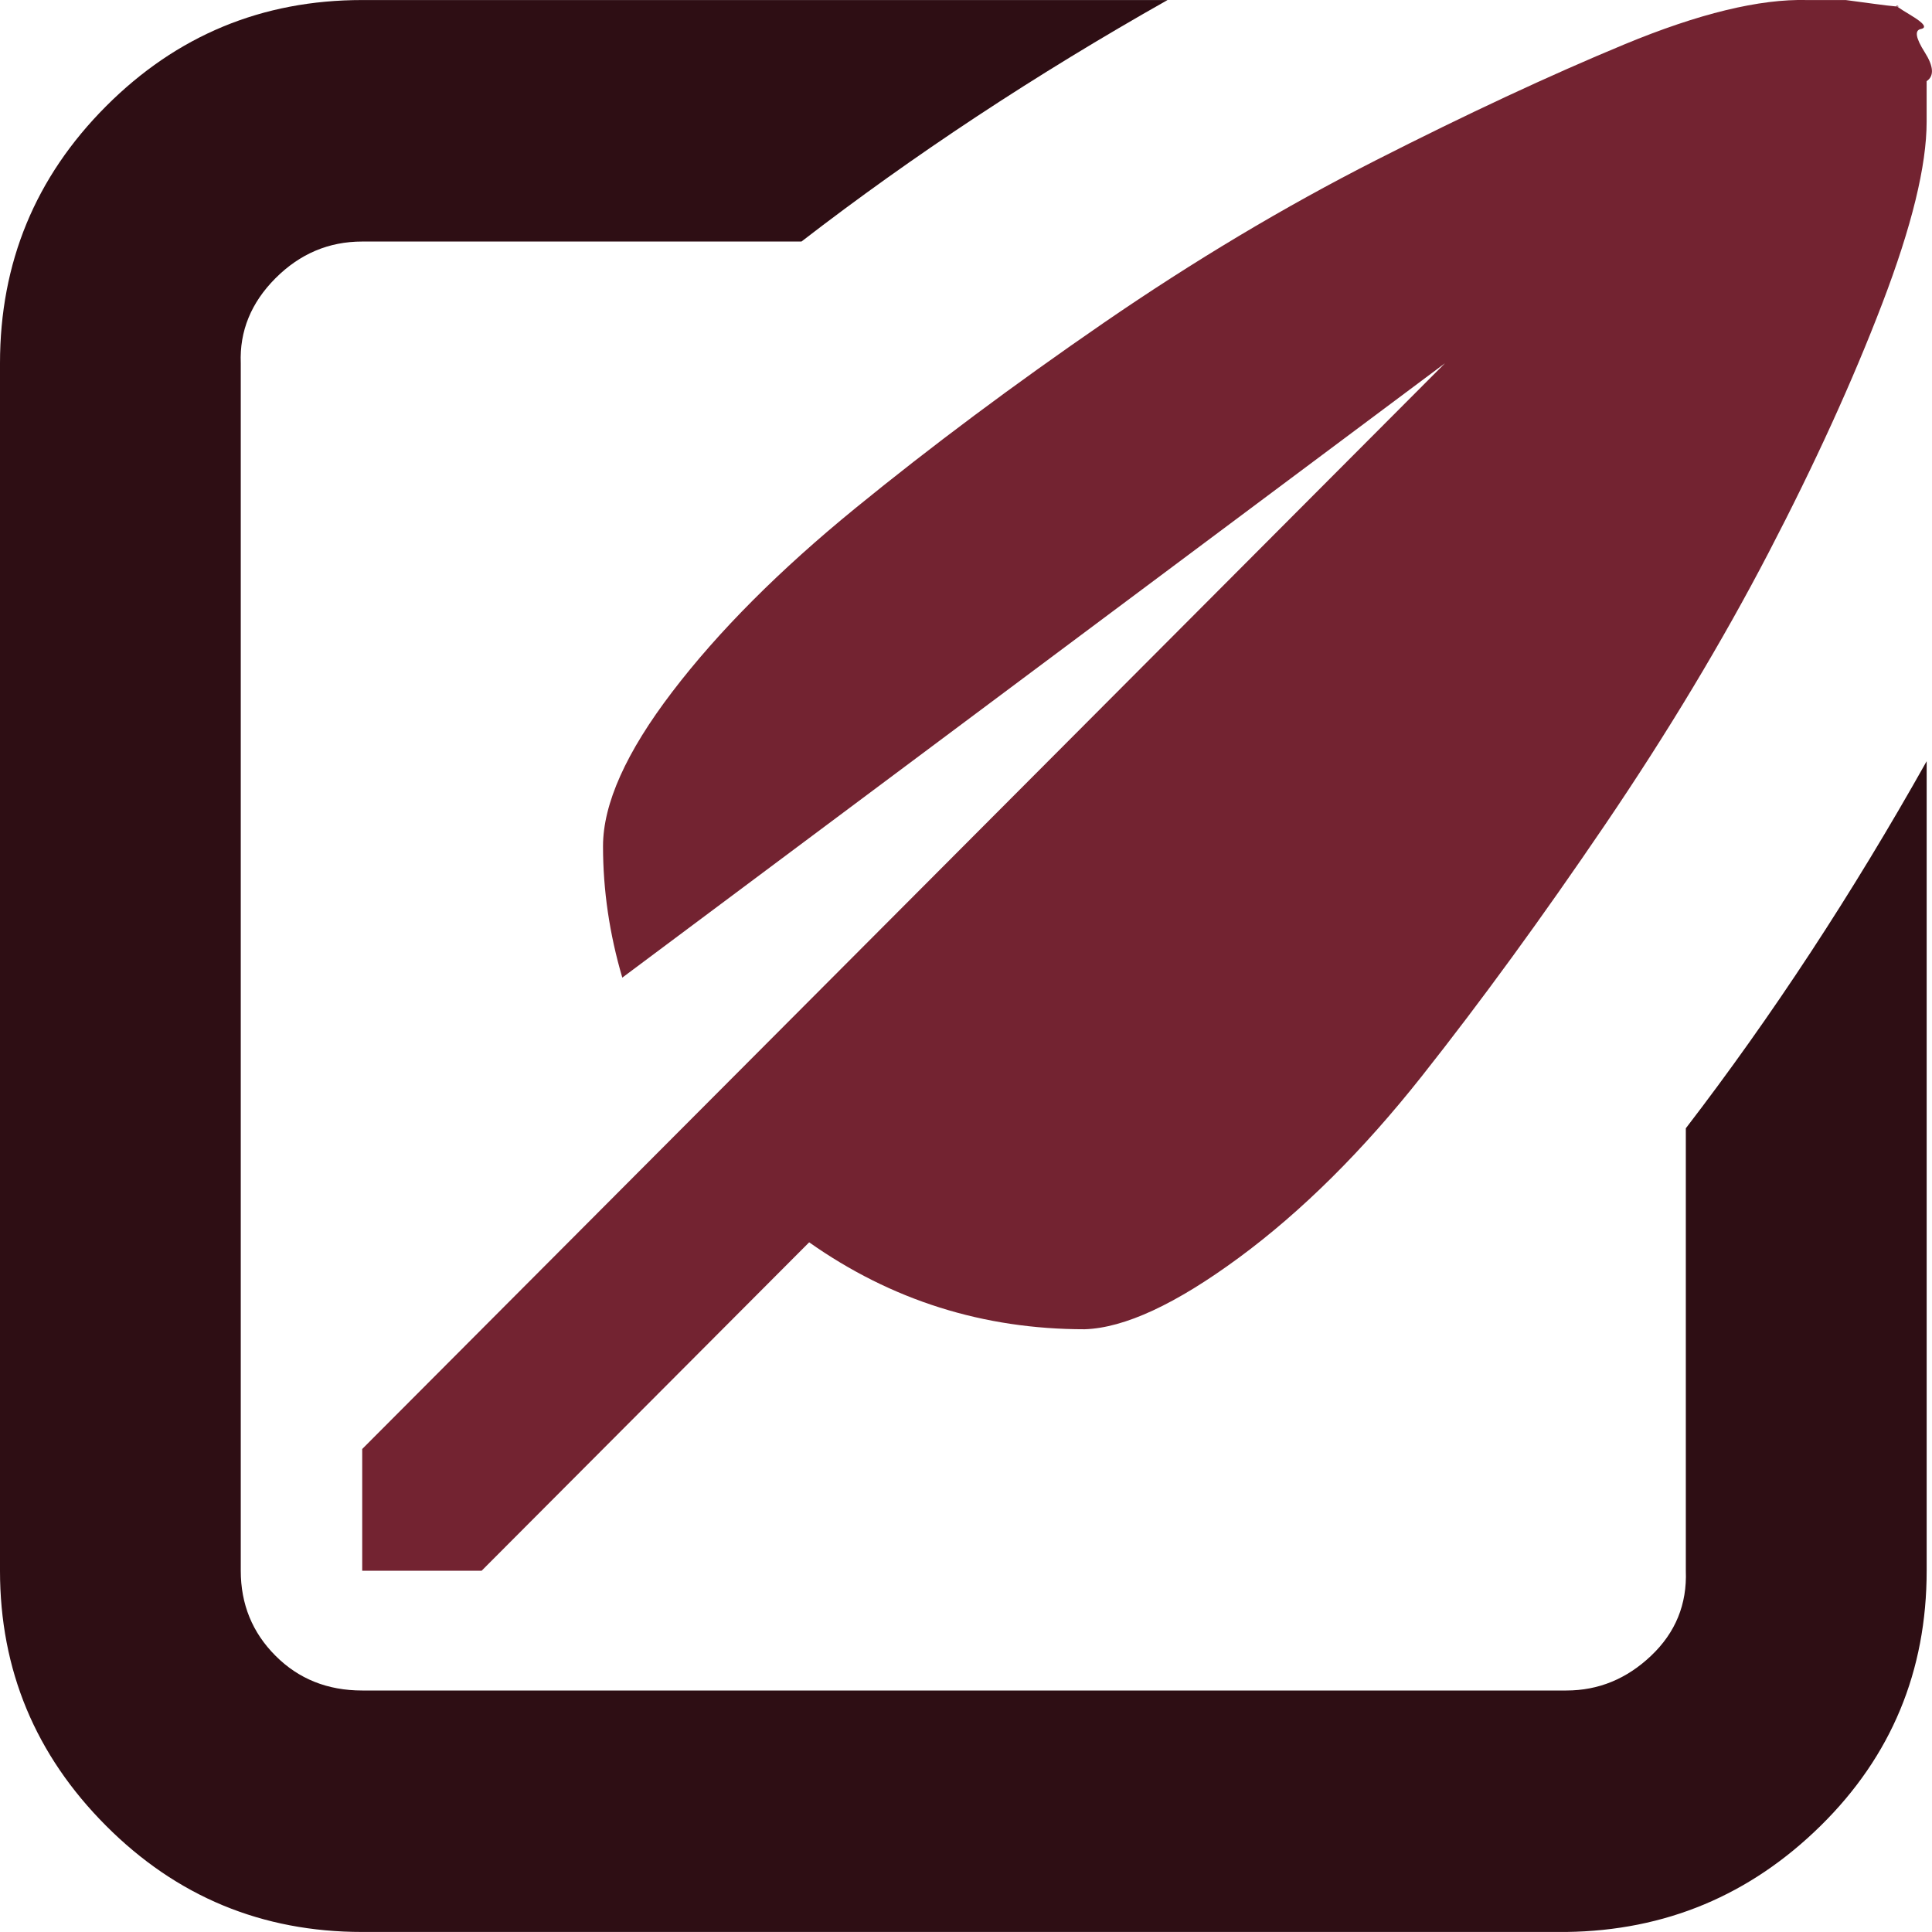
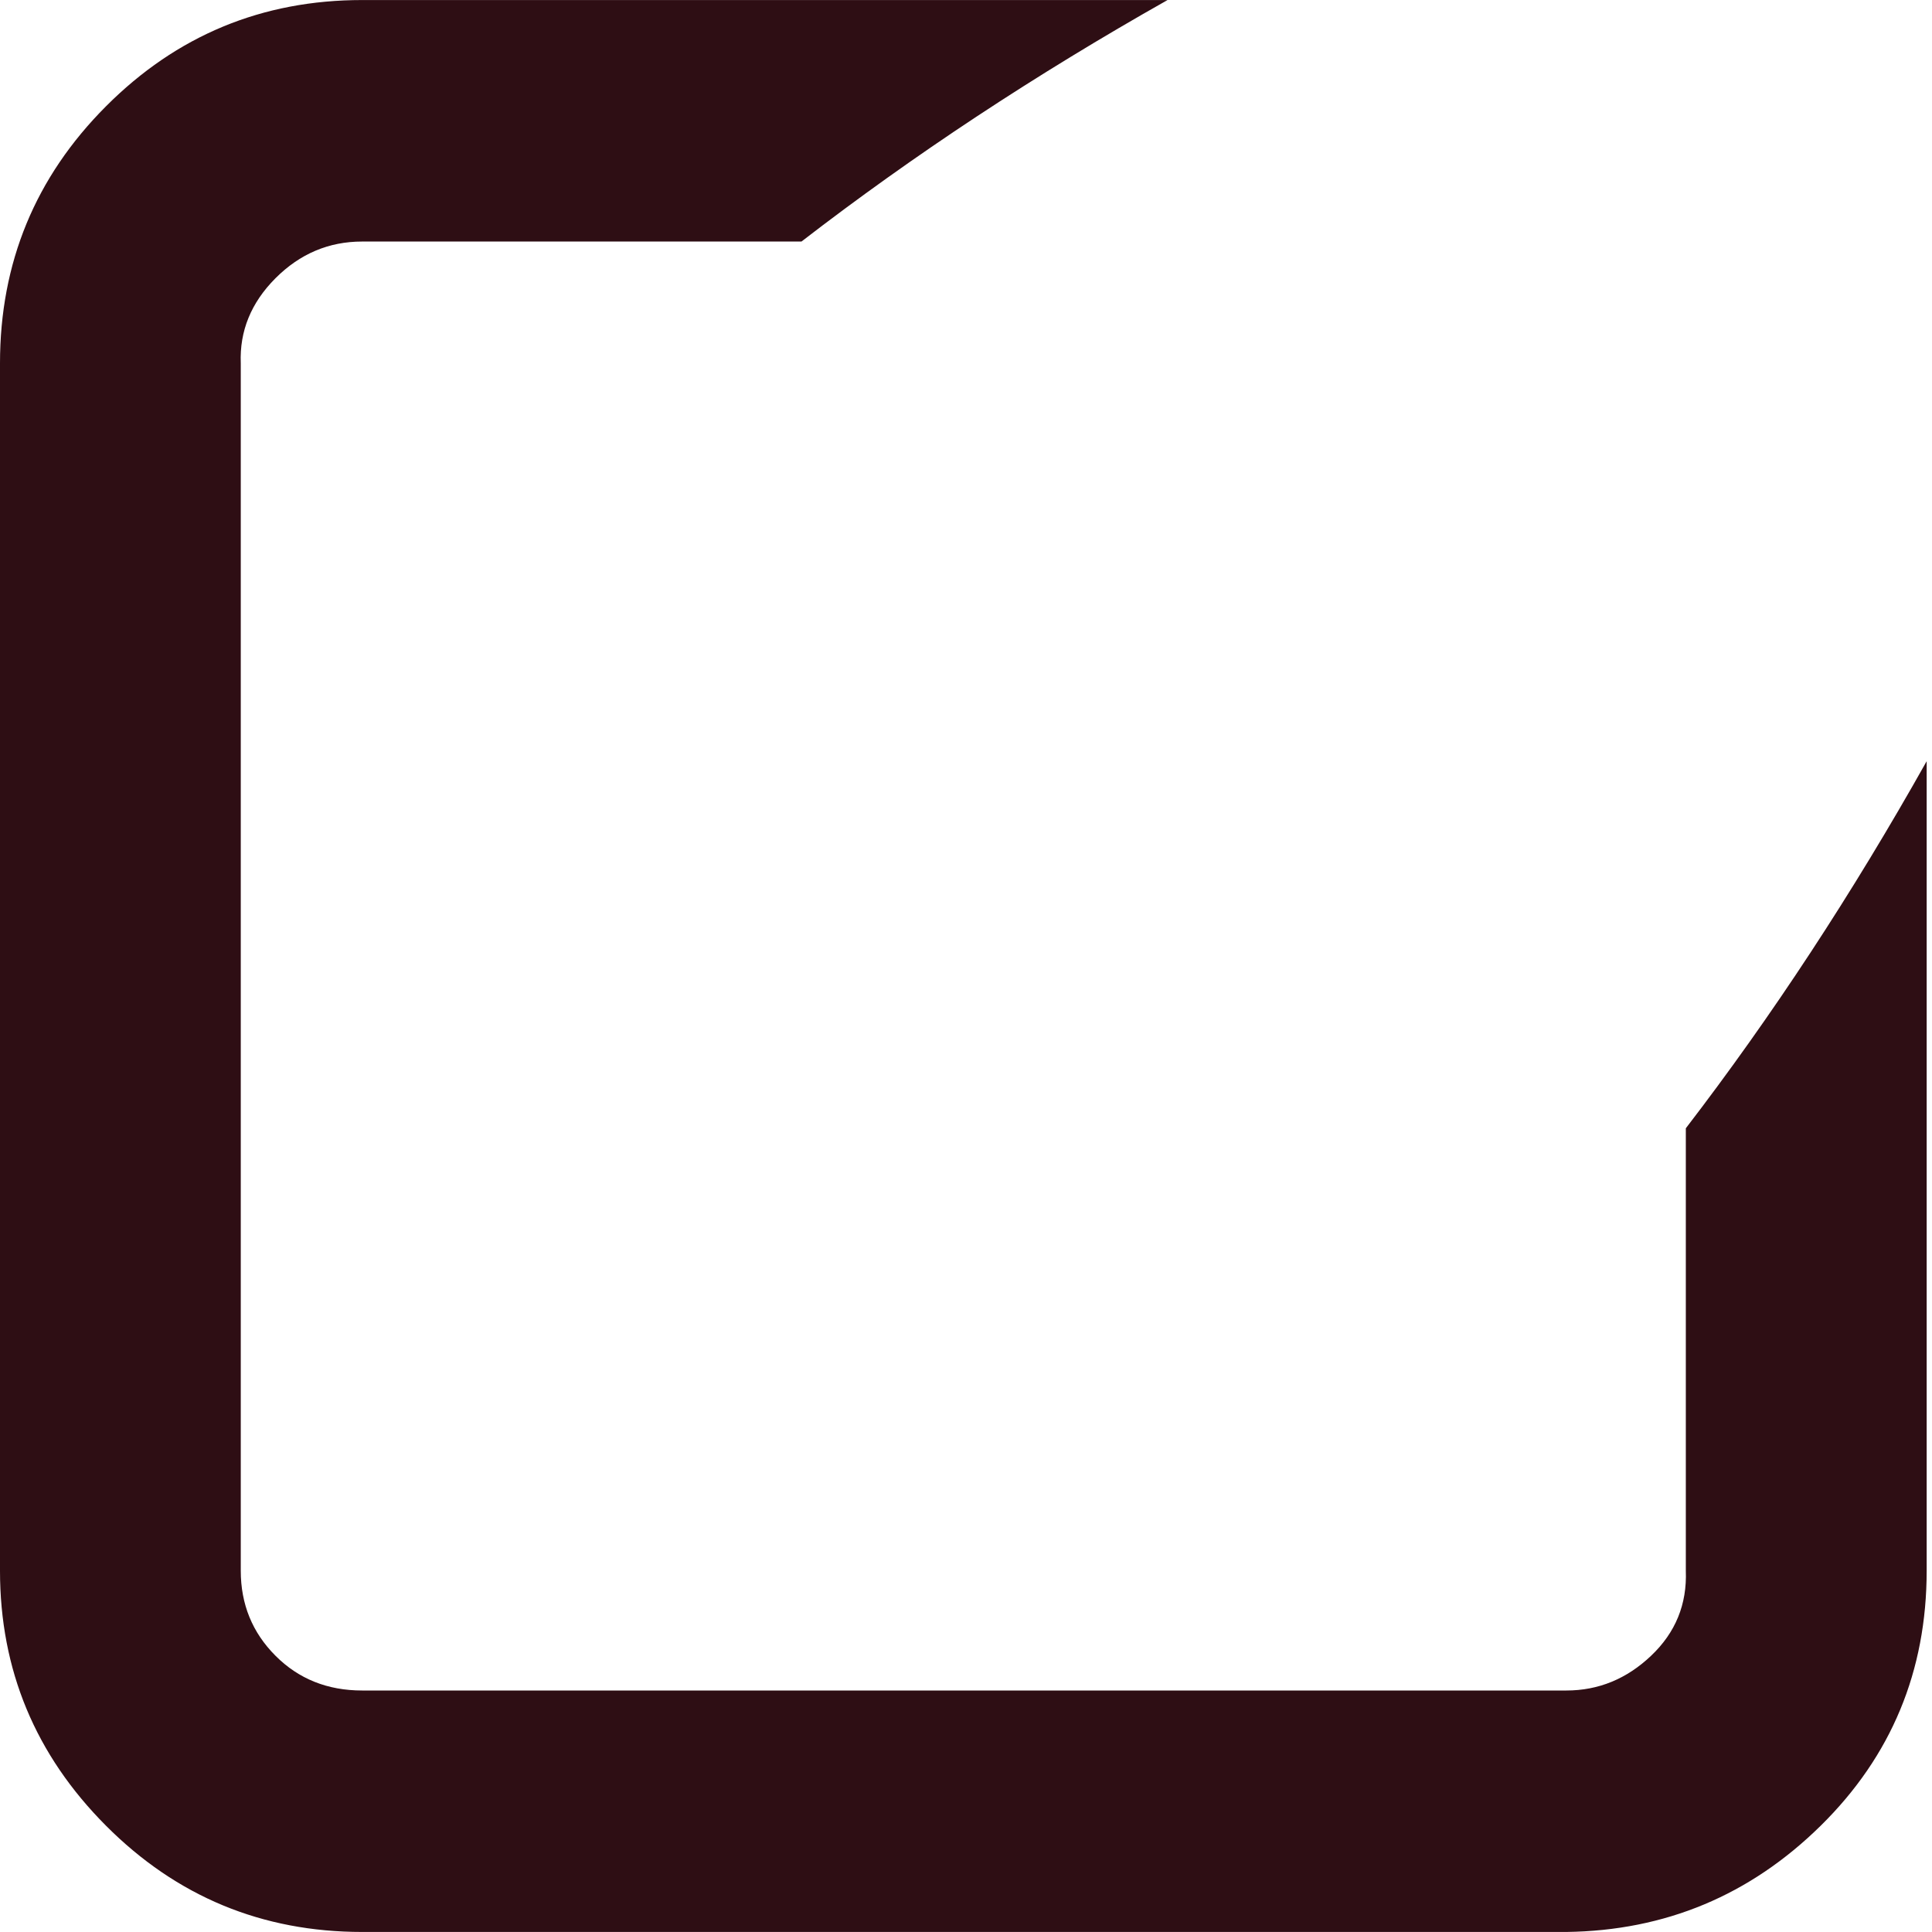
<svg xmlns="http://www.w3.org/2000/svg" xml:space="preserve" width="0.5in" height="0.5in" version="1.1" style="shape-rendering:geometricPrecision; text-rendering:geometricPrecision; image-rendering:optimizeQuality; fill-rule:evenodd; clip-rule:evenodd" viewBox="0 0 500 500">
  <defs>
    <style type="text/css">
   
    .fil1 {fill:#2E0E14;fill-rule:nonzero}
    .fil0 {fill:#732331;fill-rule:nonzero}
   
  </style>
  </defs>
  <g id="Layer_x0020_1">
-     <path class="fil0" d="M93.74 406.5l0 -31.5 280.22 -280.99 -212.91 159c-3.33,-11.33 -4.99,-22.67 -4.99,-34 0,-11 5.98,-24.33 17.95,-40 11.96,-15.67 27.76,-31.5 47.37,-47.5 19.61,-16 41.06,-32 64.32,-48 23.27,-16 46.7,-30 70.31,-42 23.6,-12 45.04,-22 64.32,-30 19.28,-8 35.07,-11.83 47.37,-11.5l9.97 0c0,0 2.49,0.33 7.48,1 4.98,0.67 6.98,0.83 5.98,0.5 -1,-0.33 0.17,0.5 3.49,2.5 3.32,2 4.15,3.17 2.49,3.5 -1.66,0.33 -1.33,2.33 1,6 2.33,3.67 2.49,6.17 0.5,7.5l0 10.5c0,11.33 -3.82,27 -11.47,47 -7.65,20 -17.45,41.5 -29.42,64.5 -11.97,23 -26.09,46.5 -42.38,70.5 -16.29,24 -32.08,45.67 -47.37,65 -15.29,19.33 -31.08,35 -47.37,47 -16.29,12 -29.58,18.17 -39.89,18.5 -26.26,0 -50.03,-7.5 -71.3,-22.5l-84.77 85 -30.91 0z" />
    <path class="fil1" d="M-0 406.5l0 -312.49c0,-26 9.14,-48.17 27.43,-66.5 18.28,-18.33 40.39,-27.5 66.31,-27.5l208.42 0c-34.24,19.33 -65.81,40.17 -94.74,62.5l-113.69 0c-8.64,0 -16.12,3.17 -22.44,9.5 -6.31,6.33 -9.31,13.67 -8.98,22l0 312.49c0,8.67 2.99,16 8.98,22 5.98,6 13.46,9 22.44,9l311.64 0c8.31,0 15.62,-3 21.94,-9 6.32,-6 9.31,-13.33 8.98,-22l0 -114.5c22.27,-29 43.05,-60.67 62.33,-95l0 209.49c0,26 -9.14,48 -27.42,66 -18.28,18 -40.22,27.17 -65.82,27.5l-311.64 0c-25.93,0 -48.04,-9.17 -66.31,-27.5 -18.28,-18.33 -27.43,-40.33 -27.43,-66z" />
  </g>
</svg>